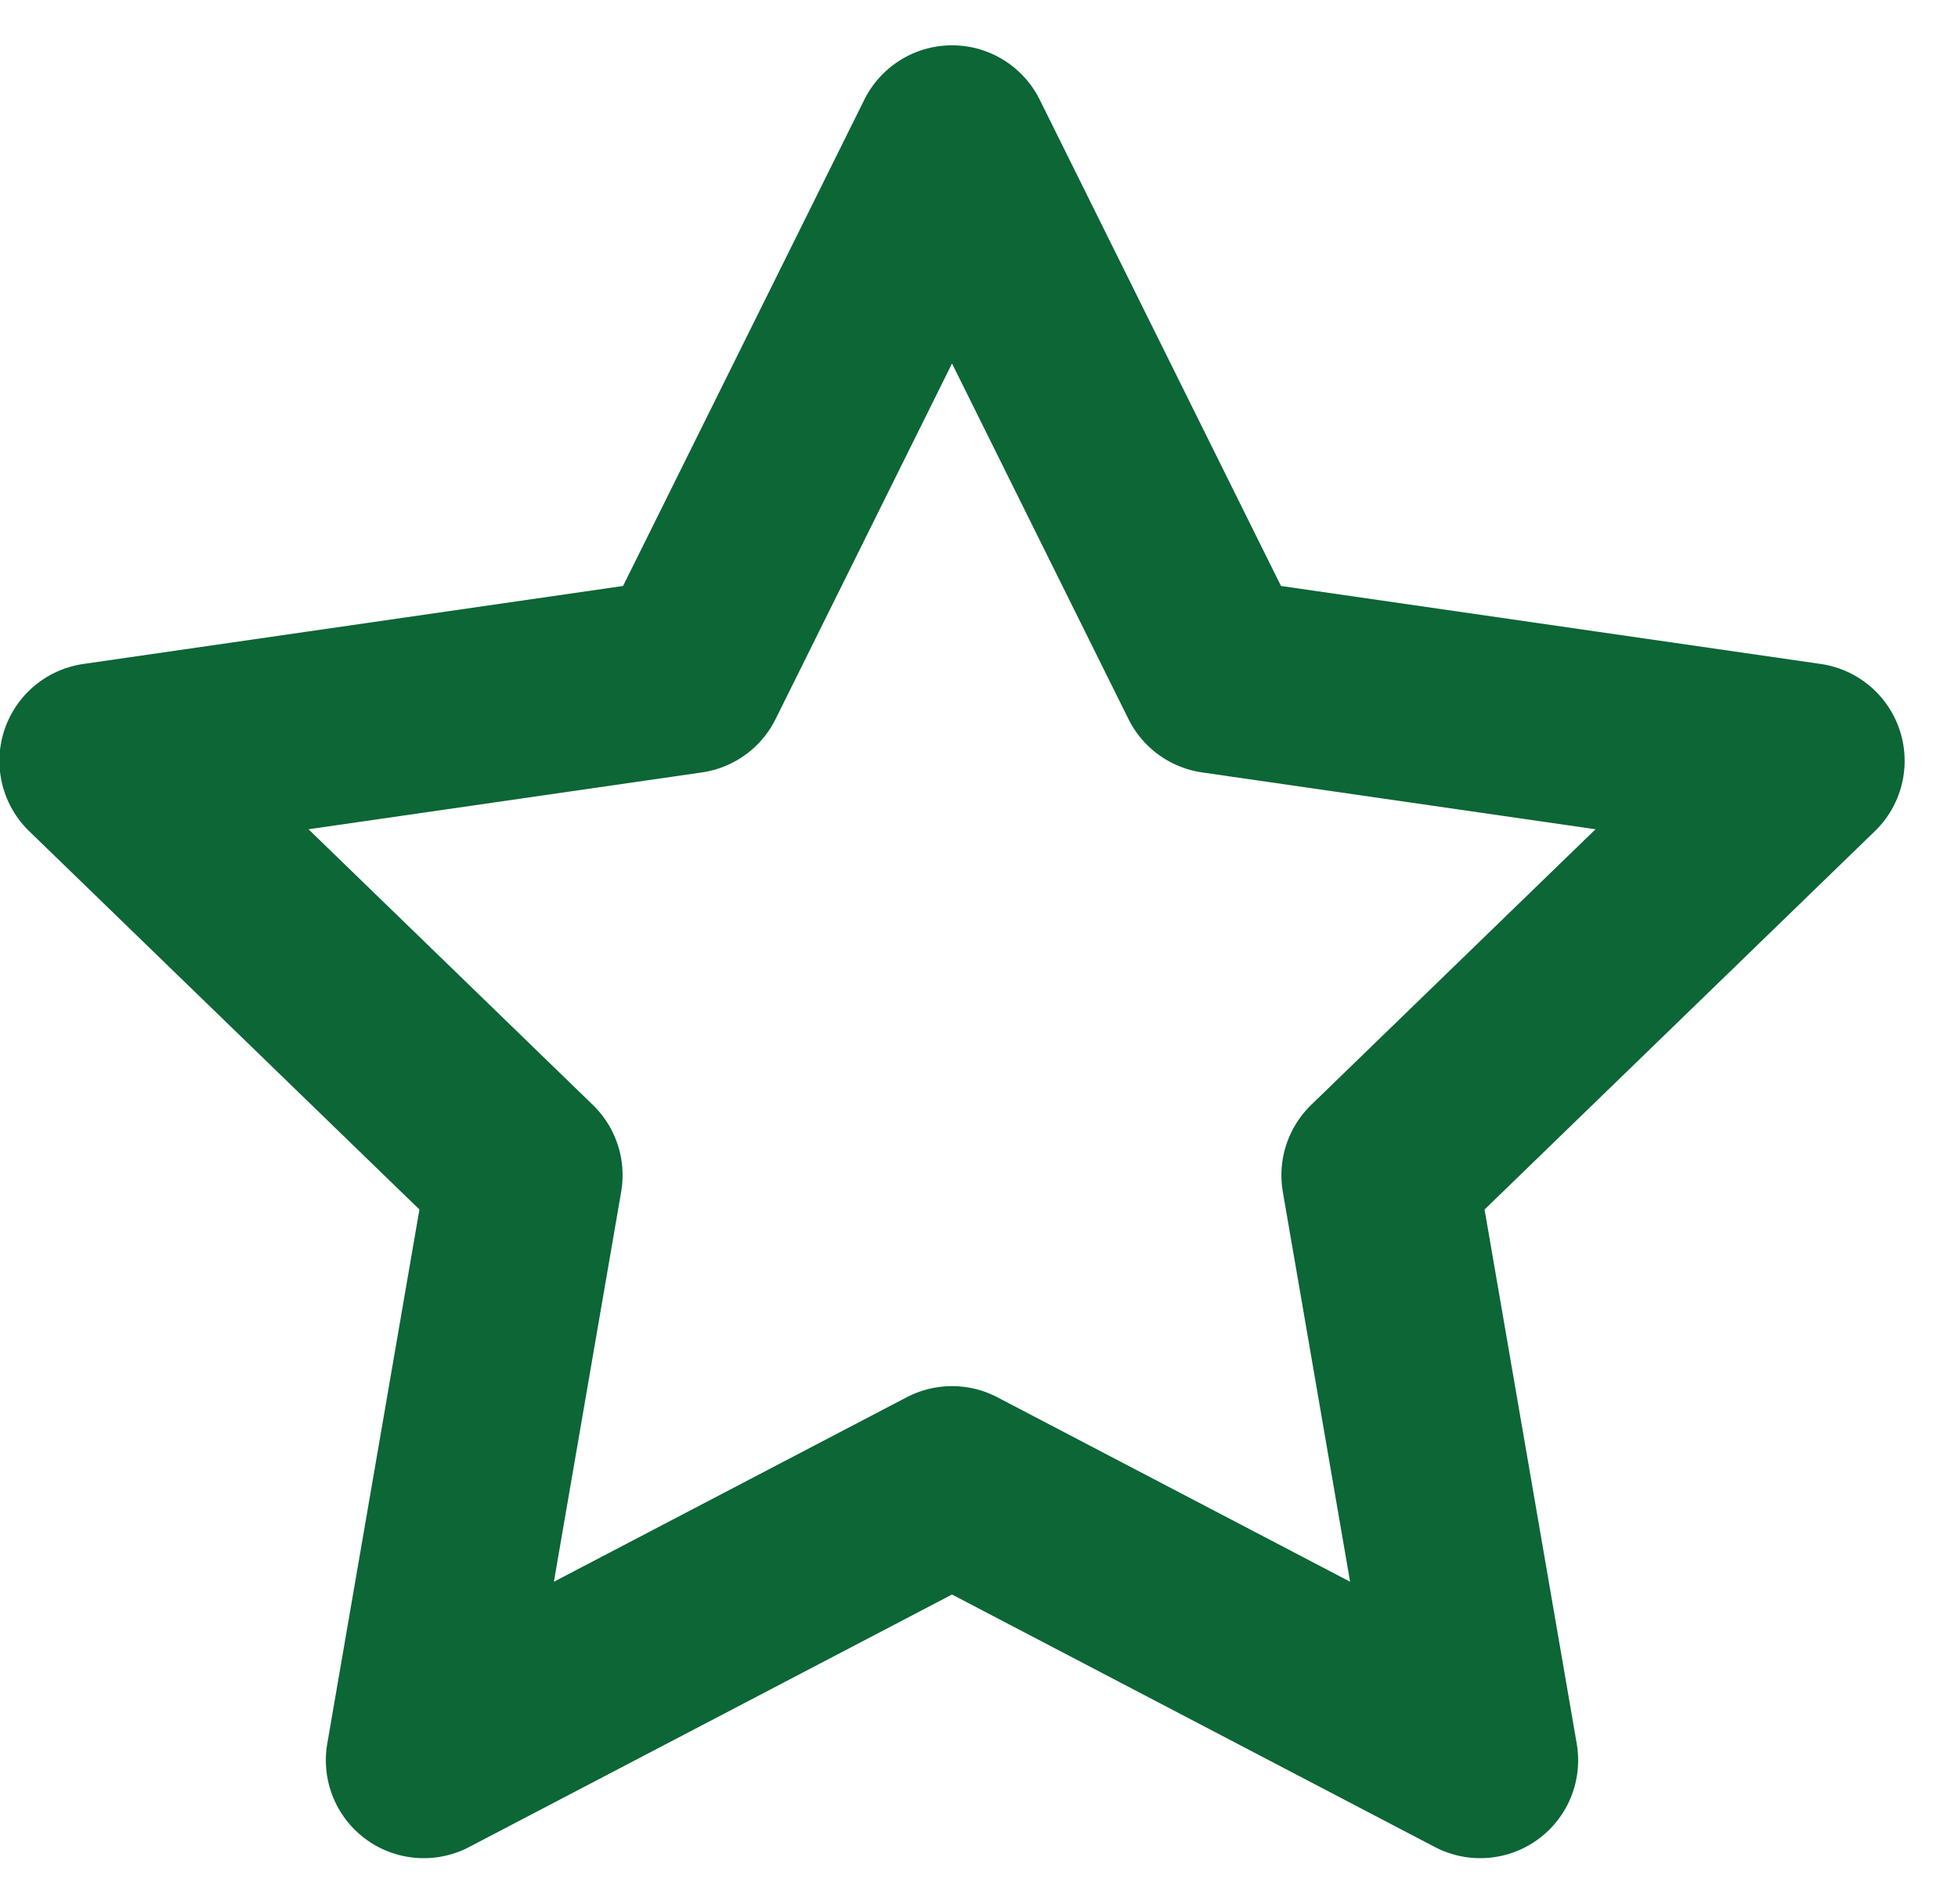
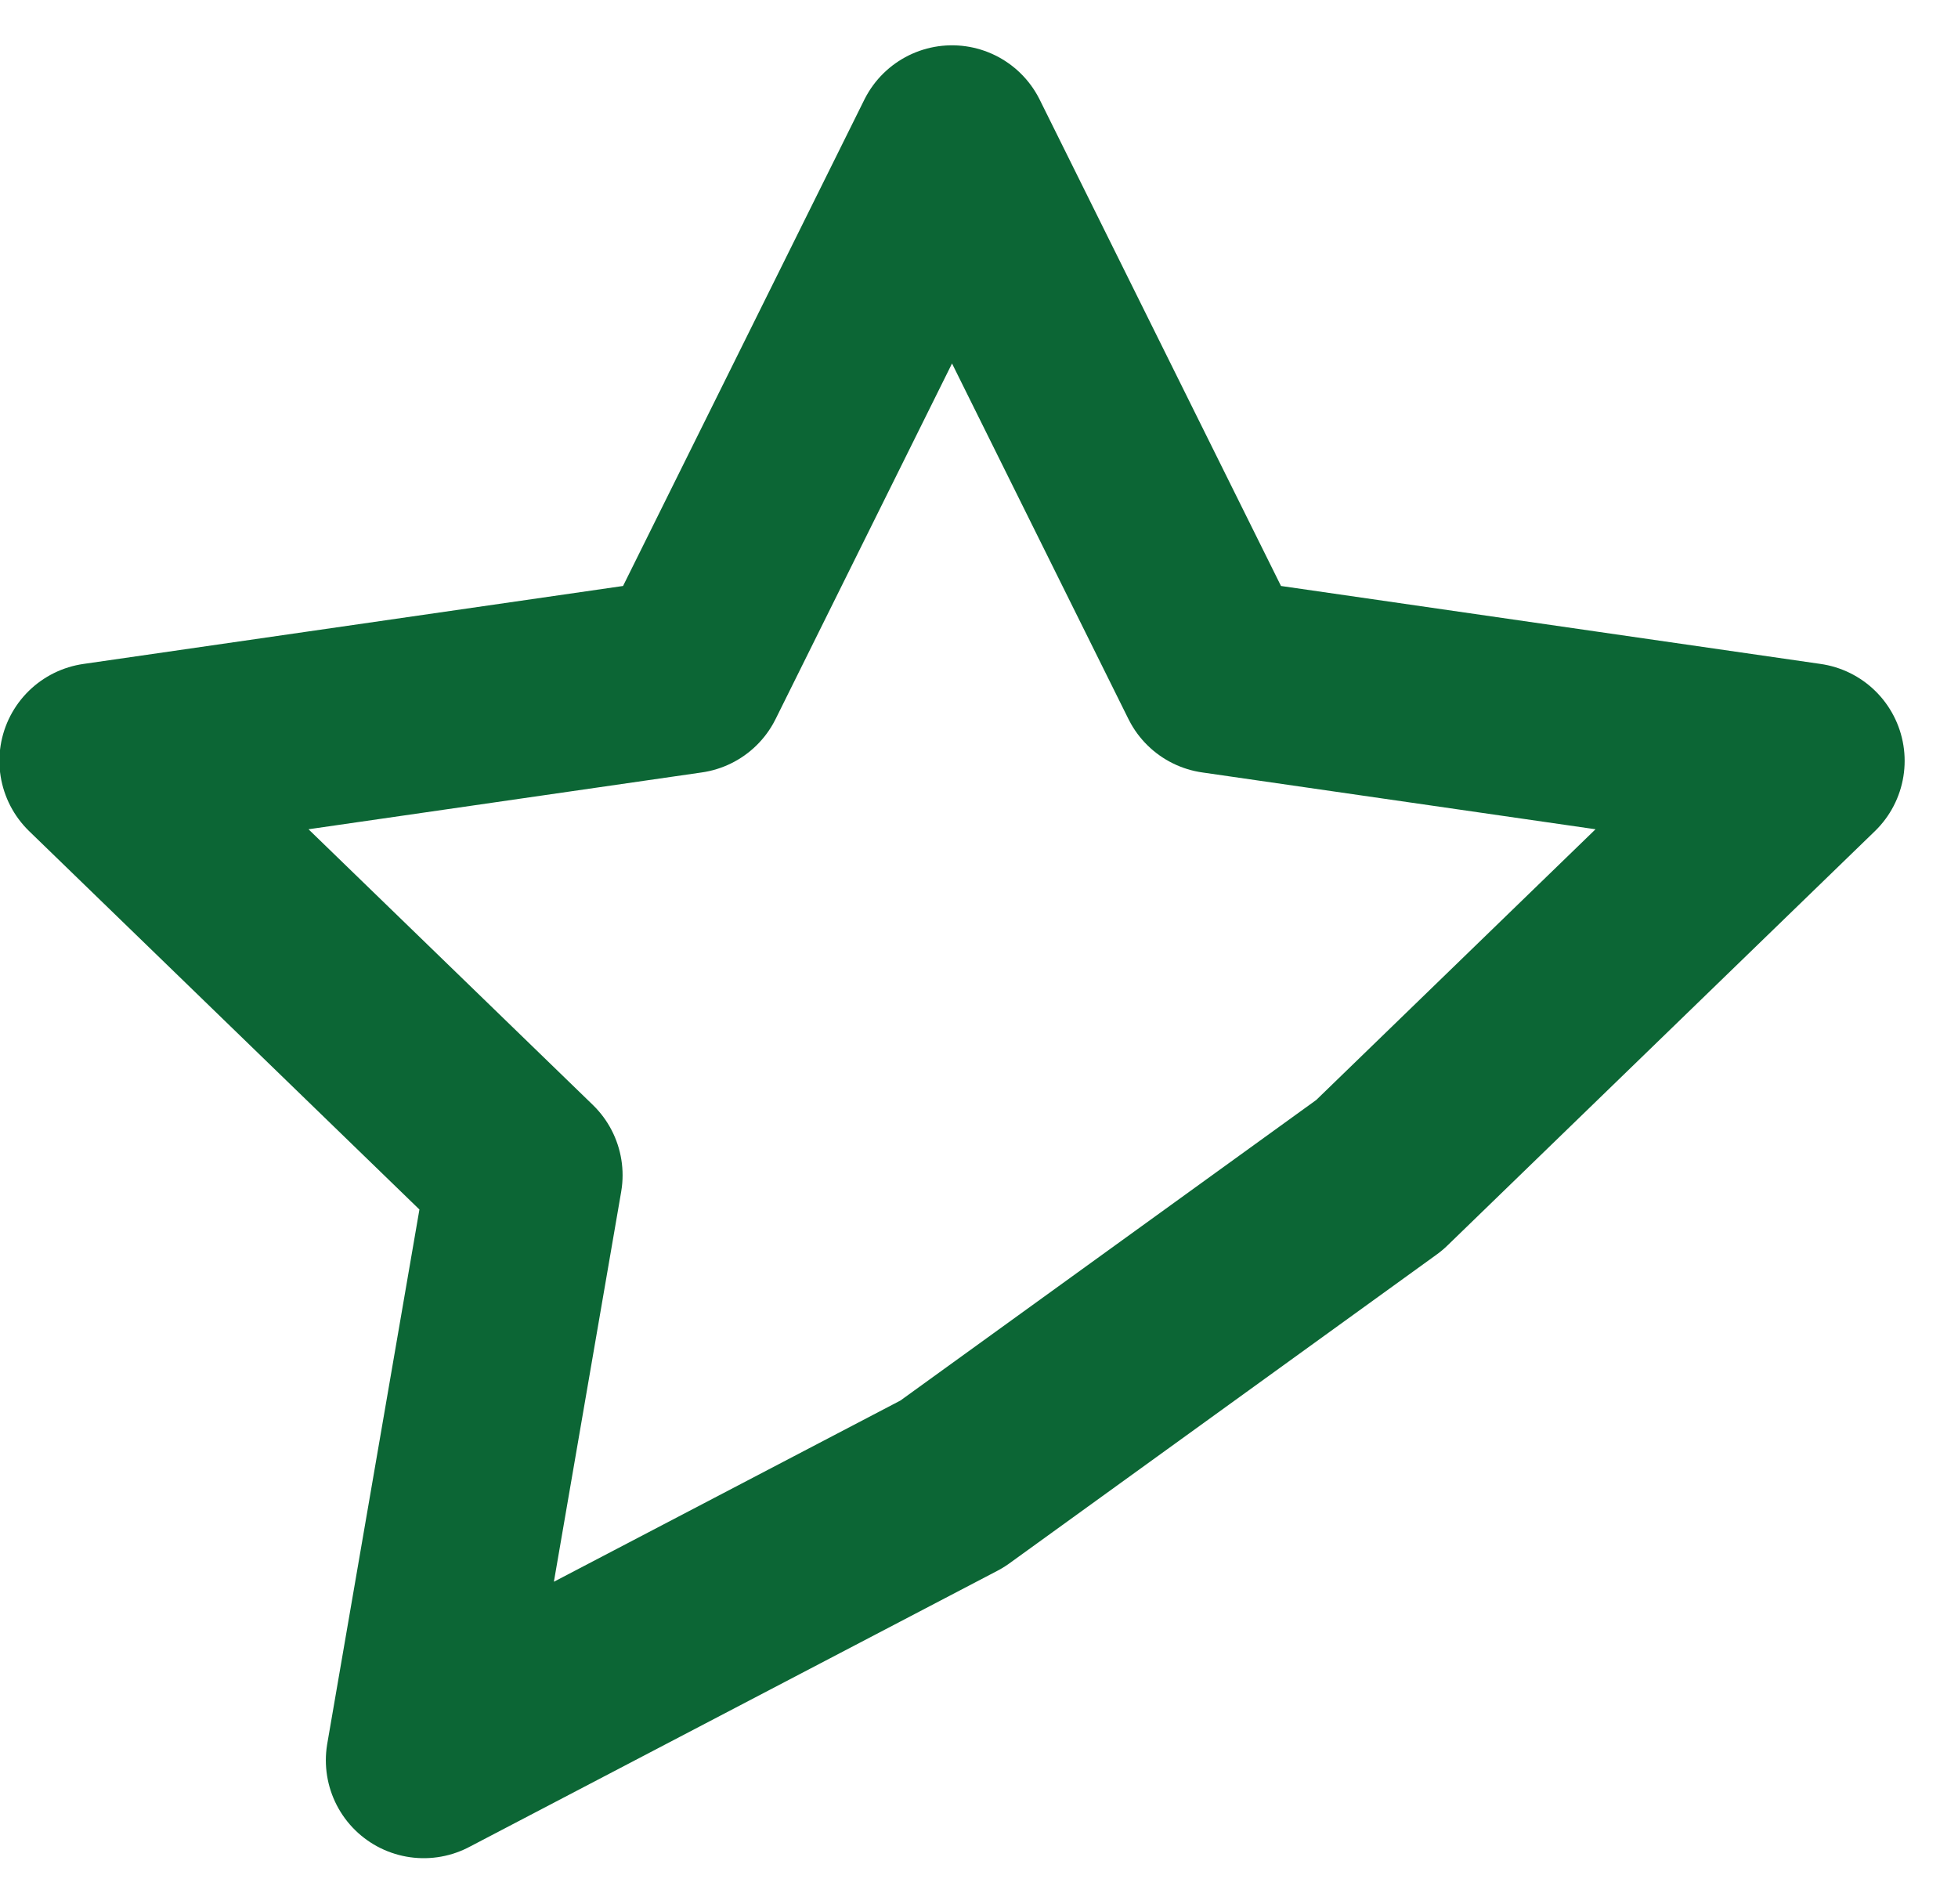
<svg xmlns="http://www.w3.org/2000/svg" width="36" height="35" viewBox="0 0 36 35" fill="none">
-   <path d="M17.504 2.633L12.648 12.42L1.789 13.989L9.647 21.607L7.791 32.364L17.504 27.285L27.216 32.364L25.36 21.607L33.219 13.989L22.36 12.42L17.504 2.633Z" stroke="#0C6635" stroke-width="3.6" stroke-linejoin="round" />
+   <path d="M17.504 2.633L12.648 12.42L1.789 13.989L9.647 21.607L7.791 32.364L17.504 27.285L25.36 21.607L33.219 13.989L22.36 12.42L17.504 2.633Z" stroke="#0C6635" stroke-width="3.6" stroke-linejoin="round" />
</svg>